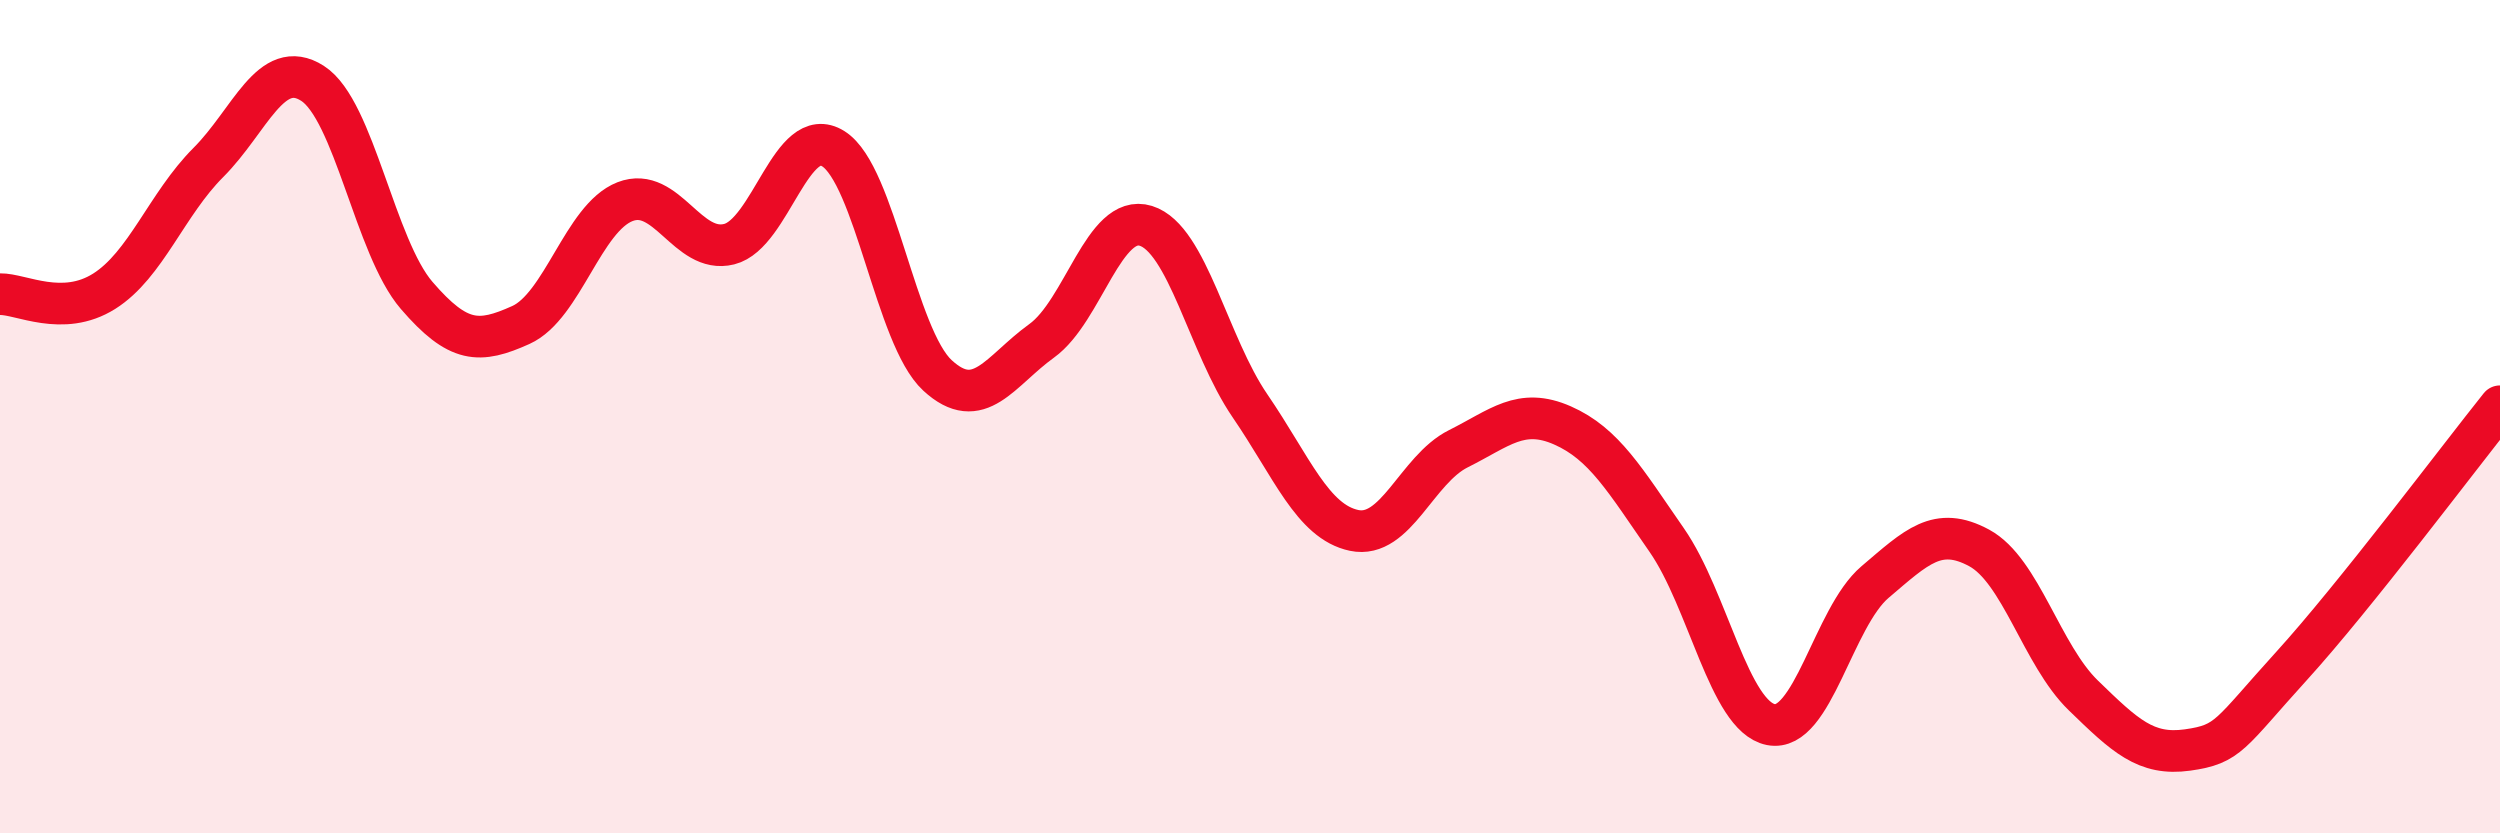
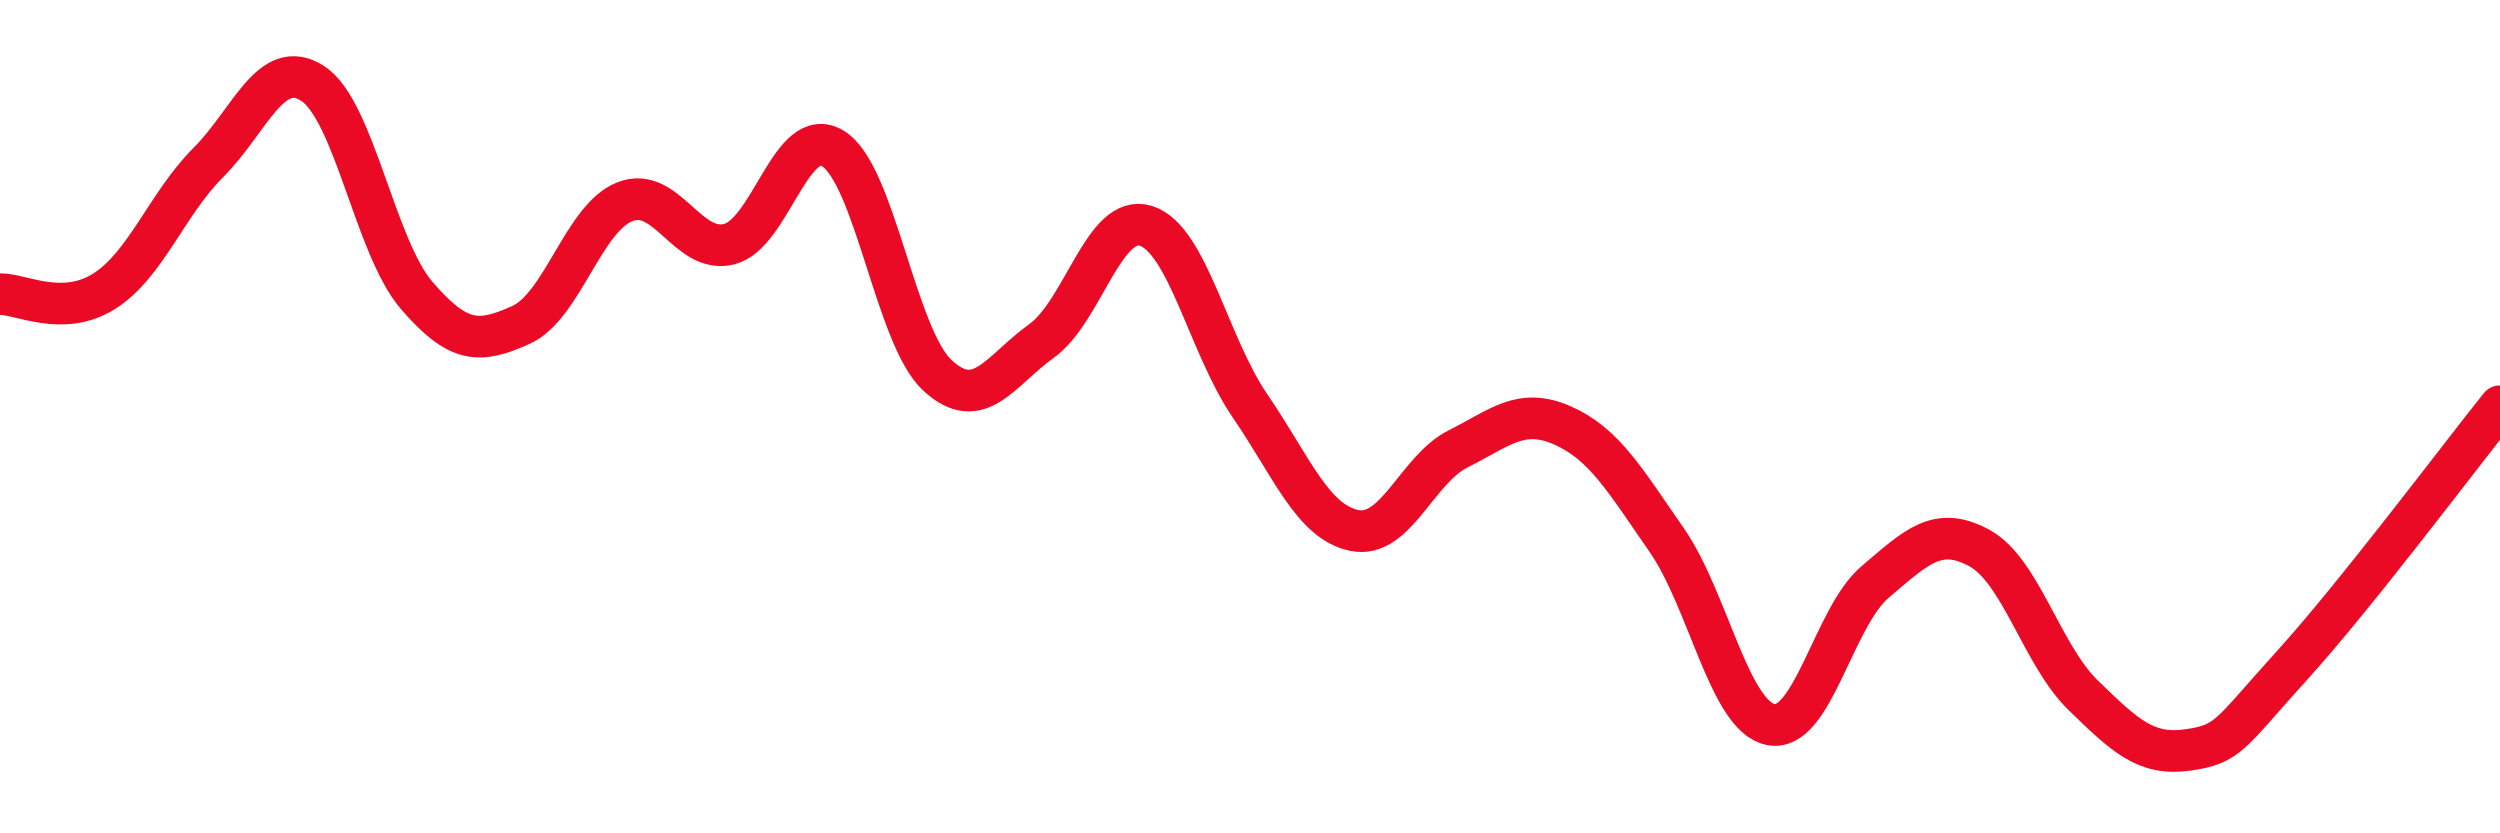
<svg xmlns="http://www.w3.org/2000/svg" width="60" height="20" viewBox="0 0 60 20">
-   <path d="M 0,7.06 C 0.5,7.05 1.5,7.62 2.5,6.99 C 3.5,6.36 4,4.9 5,3.9 C 6,2.9 6.5,1.36 7.5,2 C 8.5,2.64 9,5.93 10,7.09 C 11,8.25 11.5,8.25 12.5,7.8 C 13.5,7.35 14,5.23 15,4.84 C 16,4.45 16.5,6.11 17.5,5.86 C 18.5,5.61 19,2.94 20,3.57 C 21,4.2 21.5,8.09 22.5,9.01 C 23.5,9.93 24,8.9 25,8.18 C 26,7.46 26.5,5.11 27.5,5.42 C 28.5,5.73 29,8.28 30,9.74 C 31,11.2 31.5,12.52 32.5,12.73 C 33.5,12.94 34,11.27 35,10.77 C 36,10.27 36.5,9.77 37.5,10.21 C 38.5,10.65 39,11.52 40,12.96 C 41,14.4 41.5,17.19 42.5,17.39 C 43.5,17.59 44,14.82 45,13.97 C 46,13.12 46.5,12.61 47.5,13.15 C 48.5,13.69 49,15.72 50,16.69 C 51,17.66 51.5,18.14 52.5,18 C 53.5,17.86 53.5,17.63 55,15.98 C 56.5,14.33 59,11 60,9.75L60 20L0 20Z" fill="#EB0A25" opacity="0.1" stroke-linecap="round" stroke-linejoin="round" />
  <path d="M 0,7.06 C 0.5,7.05 1.5,7.62 2.5,6.99 C 3.5,6.36 4,4.9 5,3.9 C 6,2.9 6.5,1.36 7.5,2 C 8.5,2.64 9,5.93 10,7.09 C 11,8.25 11.5,8.25 12.5,7.8 C 13.5,7.35 14,5.23 15,4.84 C 16,4.45 16.5,6.11 17.5,5.86 C 18.5,5.61 19,2.94 20,3.57 C 21,4.2 21.5,8.09 22.5,9.01 C 23.5,9.93 24,8.9 25,8.18 C 26,7.46 26.5,5.11 27.5,5.42 C 28.5,5.73 29,8.28 30,9.74 C 31,11.2 31.5,12.52 32.5,12.73 C 33.5,12.94 34,11.27 35,10.77 C 36,10.27 36.5,9.77 37.5,10.21 C 38.5,10.65 39,11.52 40,12.96 C 41,14.4 41.5,17.19 42.5,17.39 C 43.5,17.59 44,14.82 45,13.97 C 46,13.12 46.5,12.61 47.5,13.15 C 48.5,13.69 49,15.72 50,16.69 C 51,17.66 51.5,18.14 52.5,18 C 53.5,17.86 53.5,17.63 55,15.98 C 56.5,14.33 59,11 60,9.75" stroke="#EB0A25" stroke-width="1" fill="none" stroke-linecap="round" stroke-linejoin="round" />
</svg>